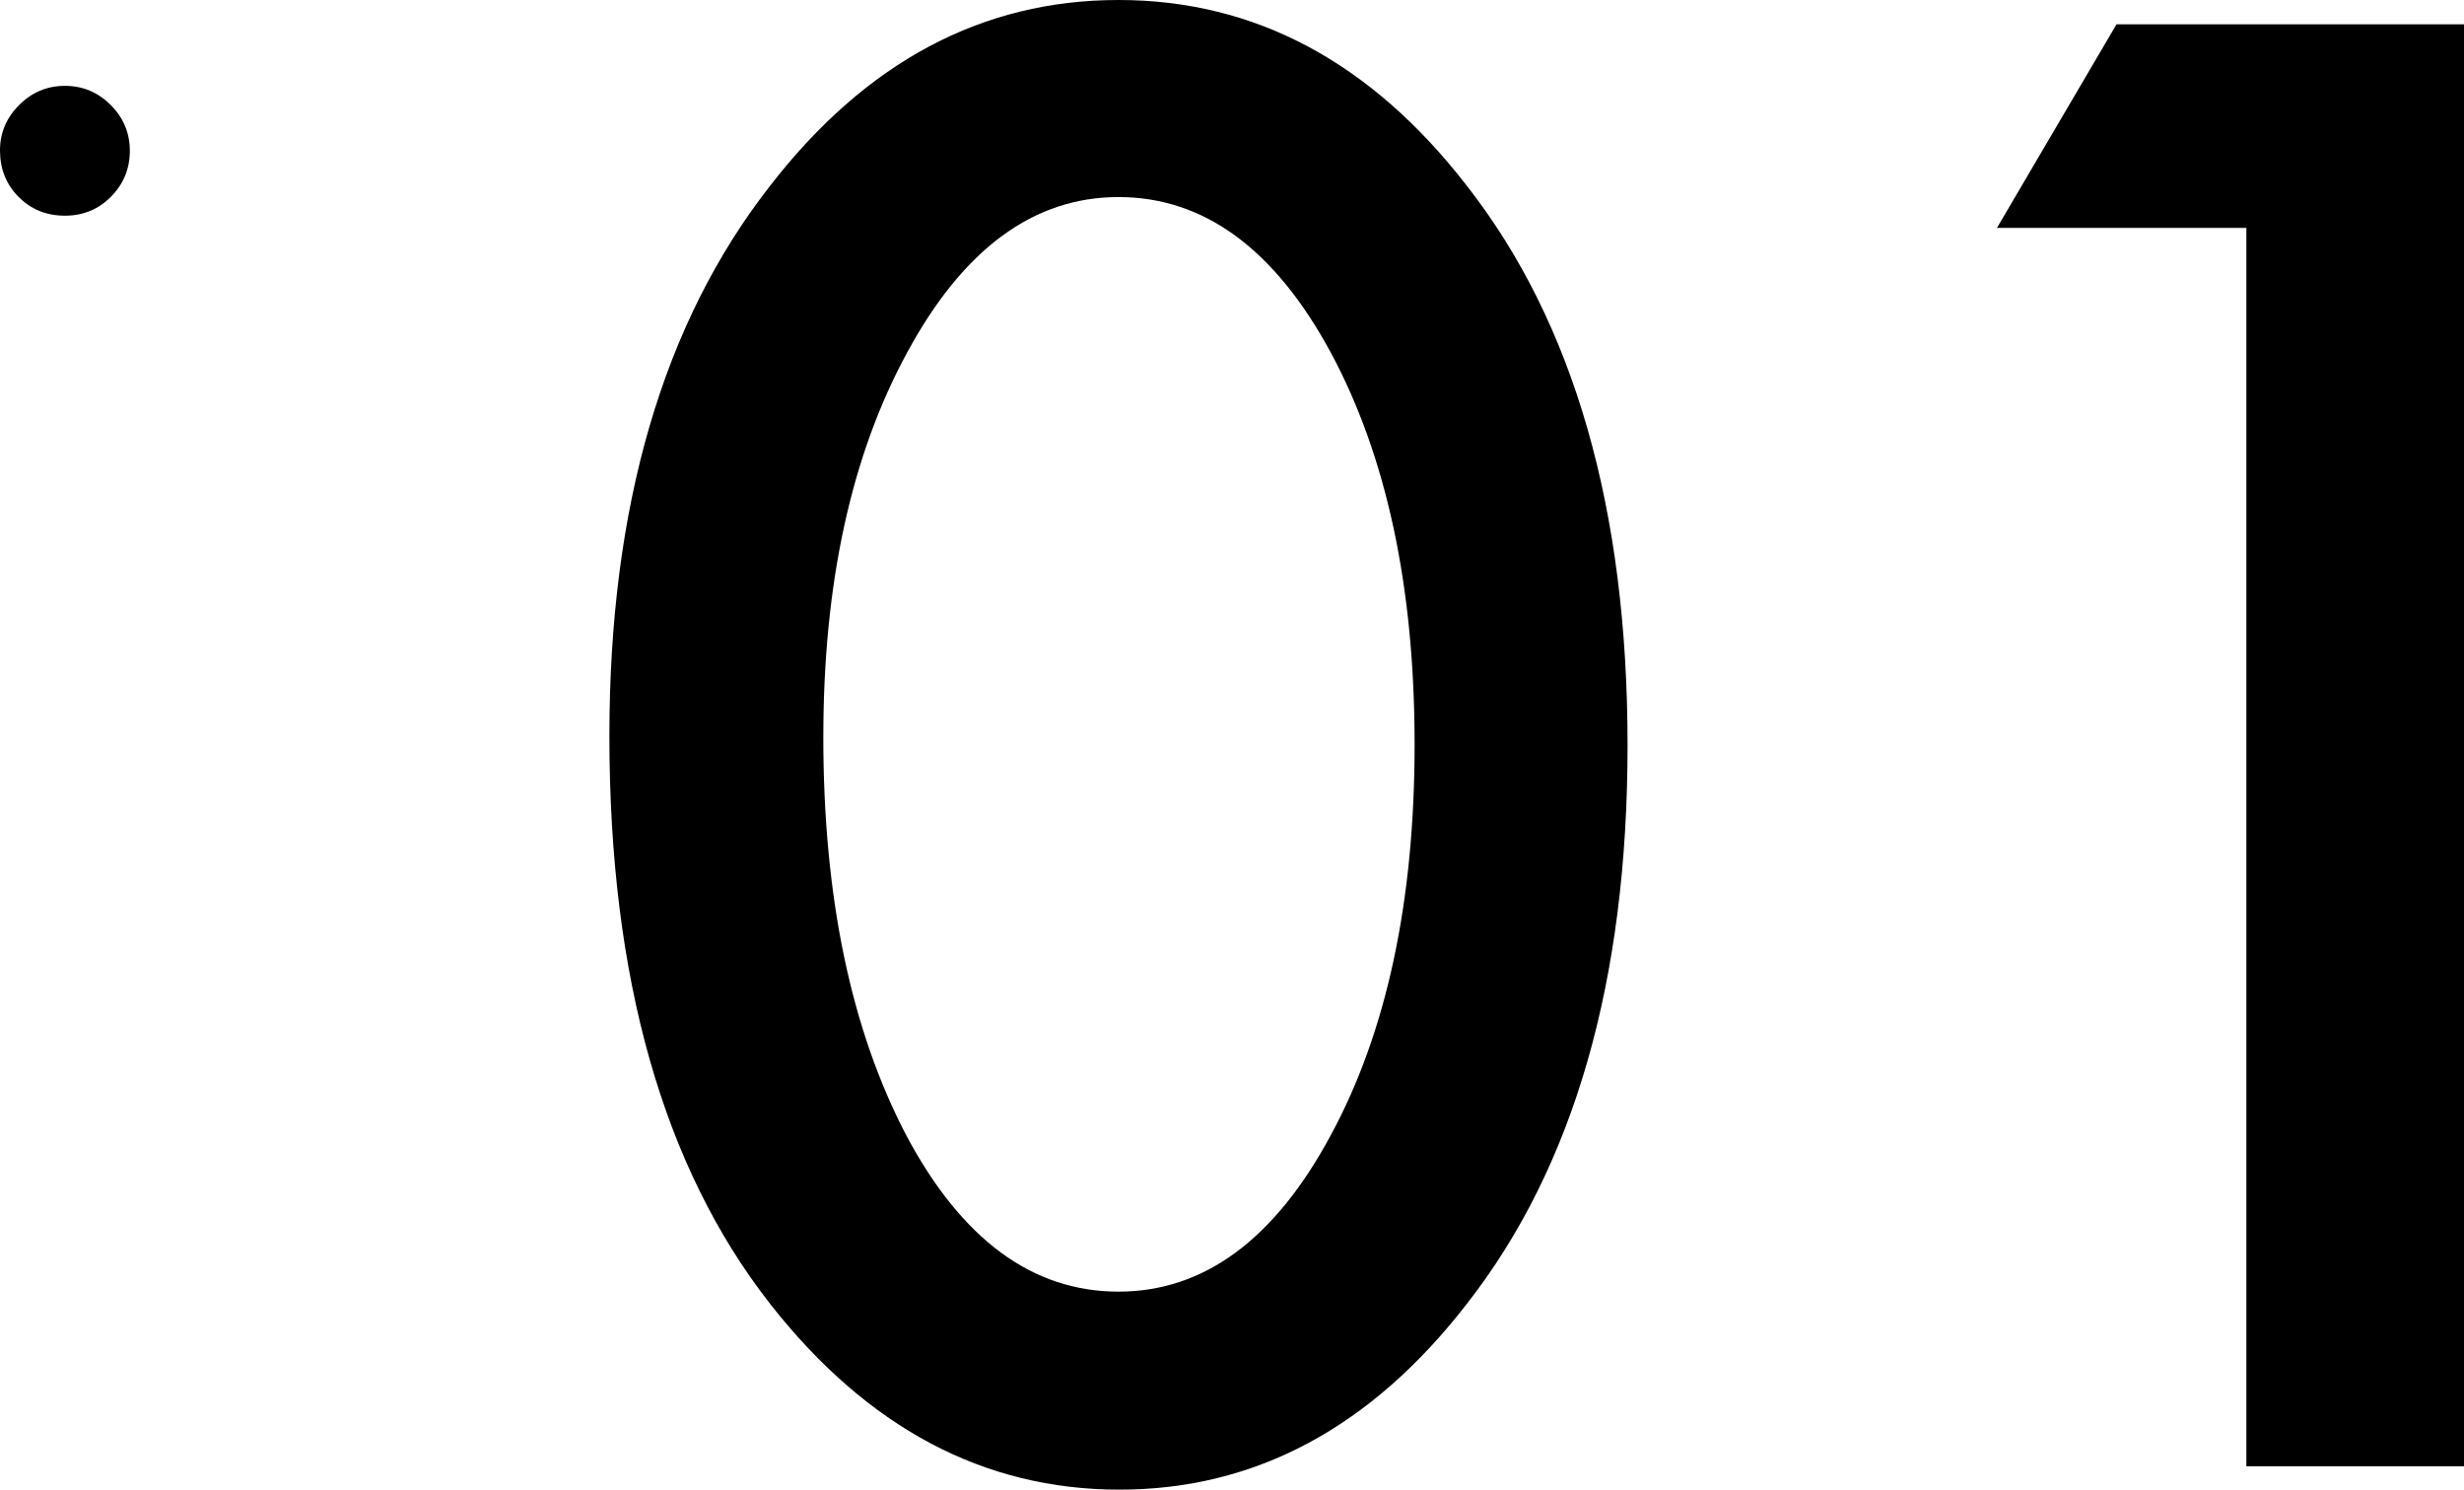
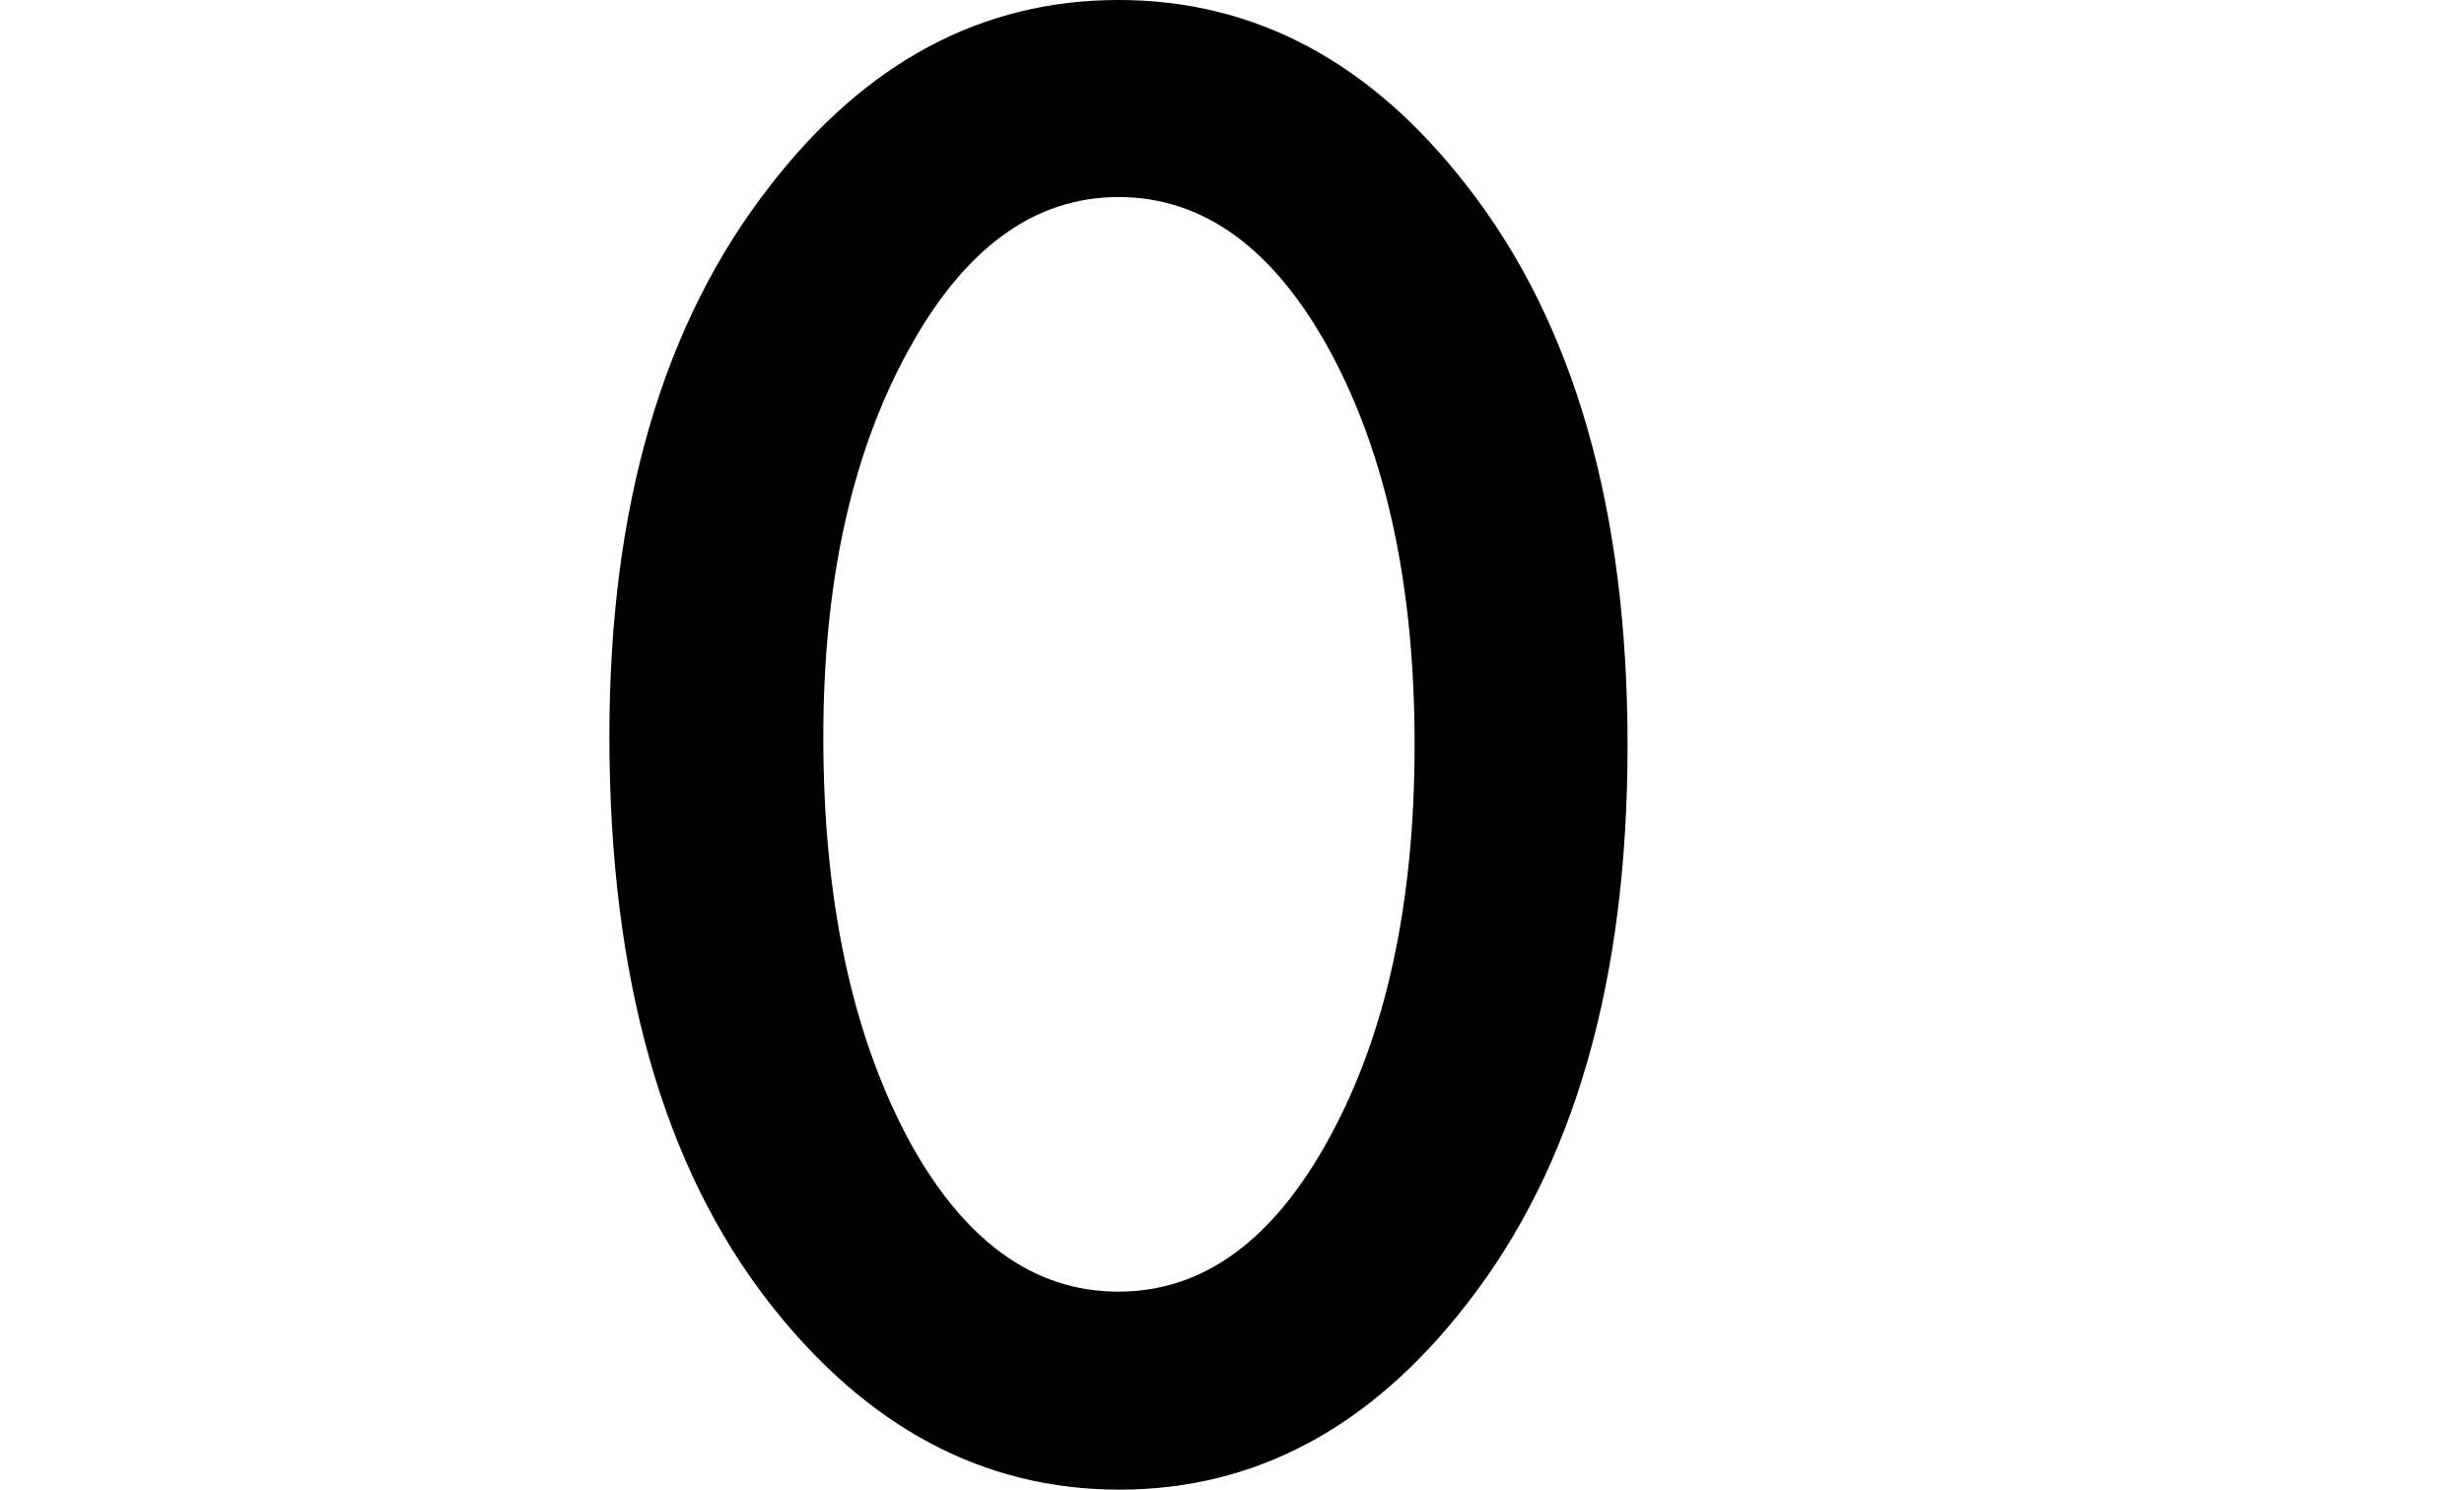
<svg xmlns="http://www.w3.org/2000/svg" id="_レイヤー_2" data-name="レイヤー_2" viewBox="0 0 109.534 66.23">
  <g id="_レイヤー_1-2" data-name="レイヤー_1">
    <g>
-       <path d="M0,6.683c0-.775.284-1.446.851-2.014s1.246-.852,2.035-.852,1.467.284,2.035.852.851,1.246.851,2.035c0,.803-.284,1.488-.851,2.055-.554.553-1.232.831-2.035.831-.817,0-1.502-.277-2.055-.831-.554-.553-.831-1.246-.831-2.076Z" />
      <path d="M27.09,32.72c0-10.214,2.381-18.367,7.142-24.457C38.495,2.755,43.658,0,49.721,0s11.225,2.755,15.488,8.263c4.761,6.09,7.142,14.381,7.142,24.873,0,10.464-2.381,18.741-7.142,24.831-4.264,5.509-9.412,8.263-15.447,8.263s-11.211-2.754-15.53-8.263c-4.761-6.089-7.142-14.505-7.142-25.246ZM36.599,32.762c0,7.115,1.231,13.025,3.696,17.73,2.463,4.623,5.606,6.935,9.426,6.935,3.792,0,6.934-2.311,9.426-6.935,2.491-4.595,3.737-10.394,3.737-17.398s-1.246-12.816-3.737-17.44c-2.492-4.595-5.634-6.893-9.426-6.893-3.765,0-6.893,2.298-9.384,6.893-2.491,4.568-3.737,10.271-3.737,17.107Z" />
-       <path d="M99.859,10.132h-11.087l5.315-9.052h15.447v64.112h-9.675V10.132Z" />
    </g>
  </g>
</svg>